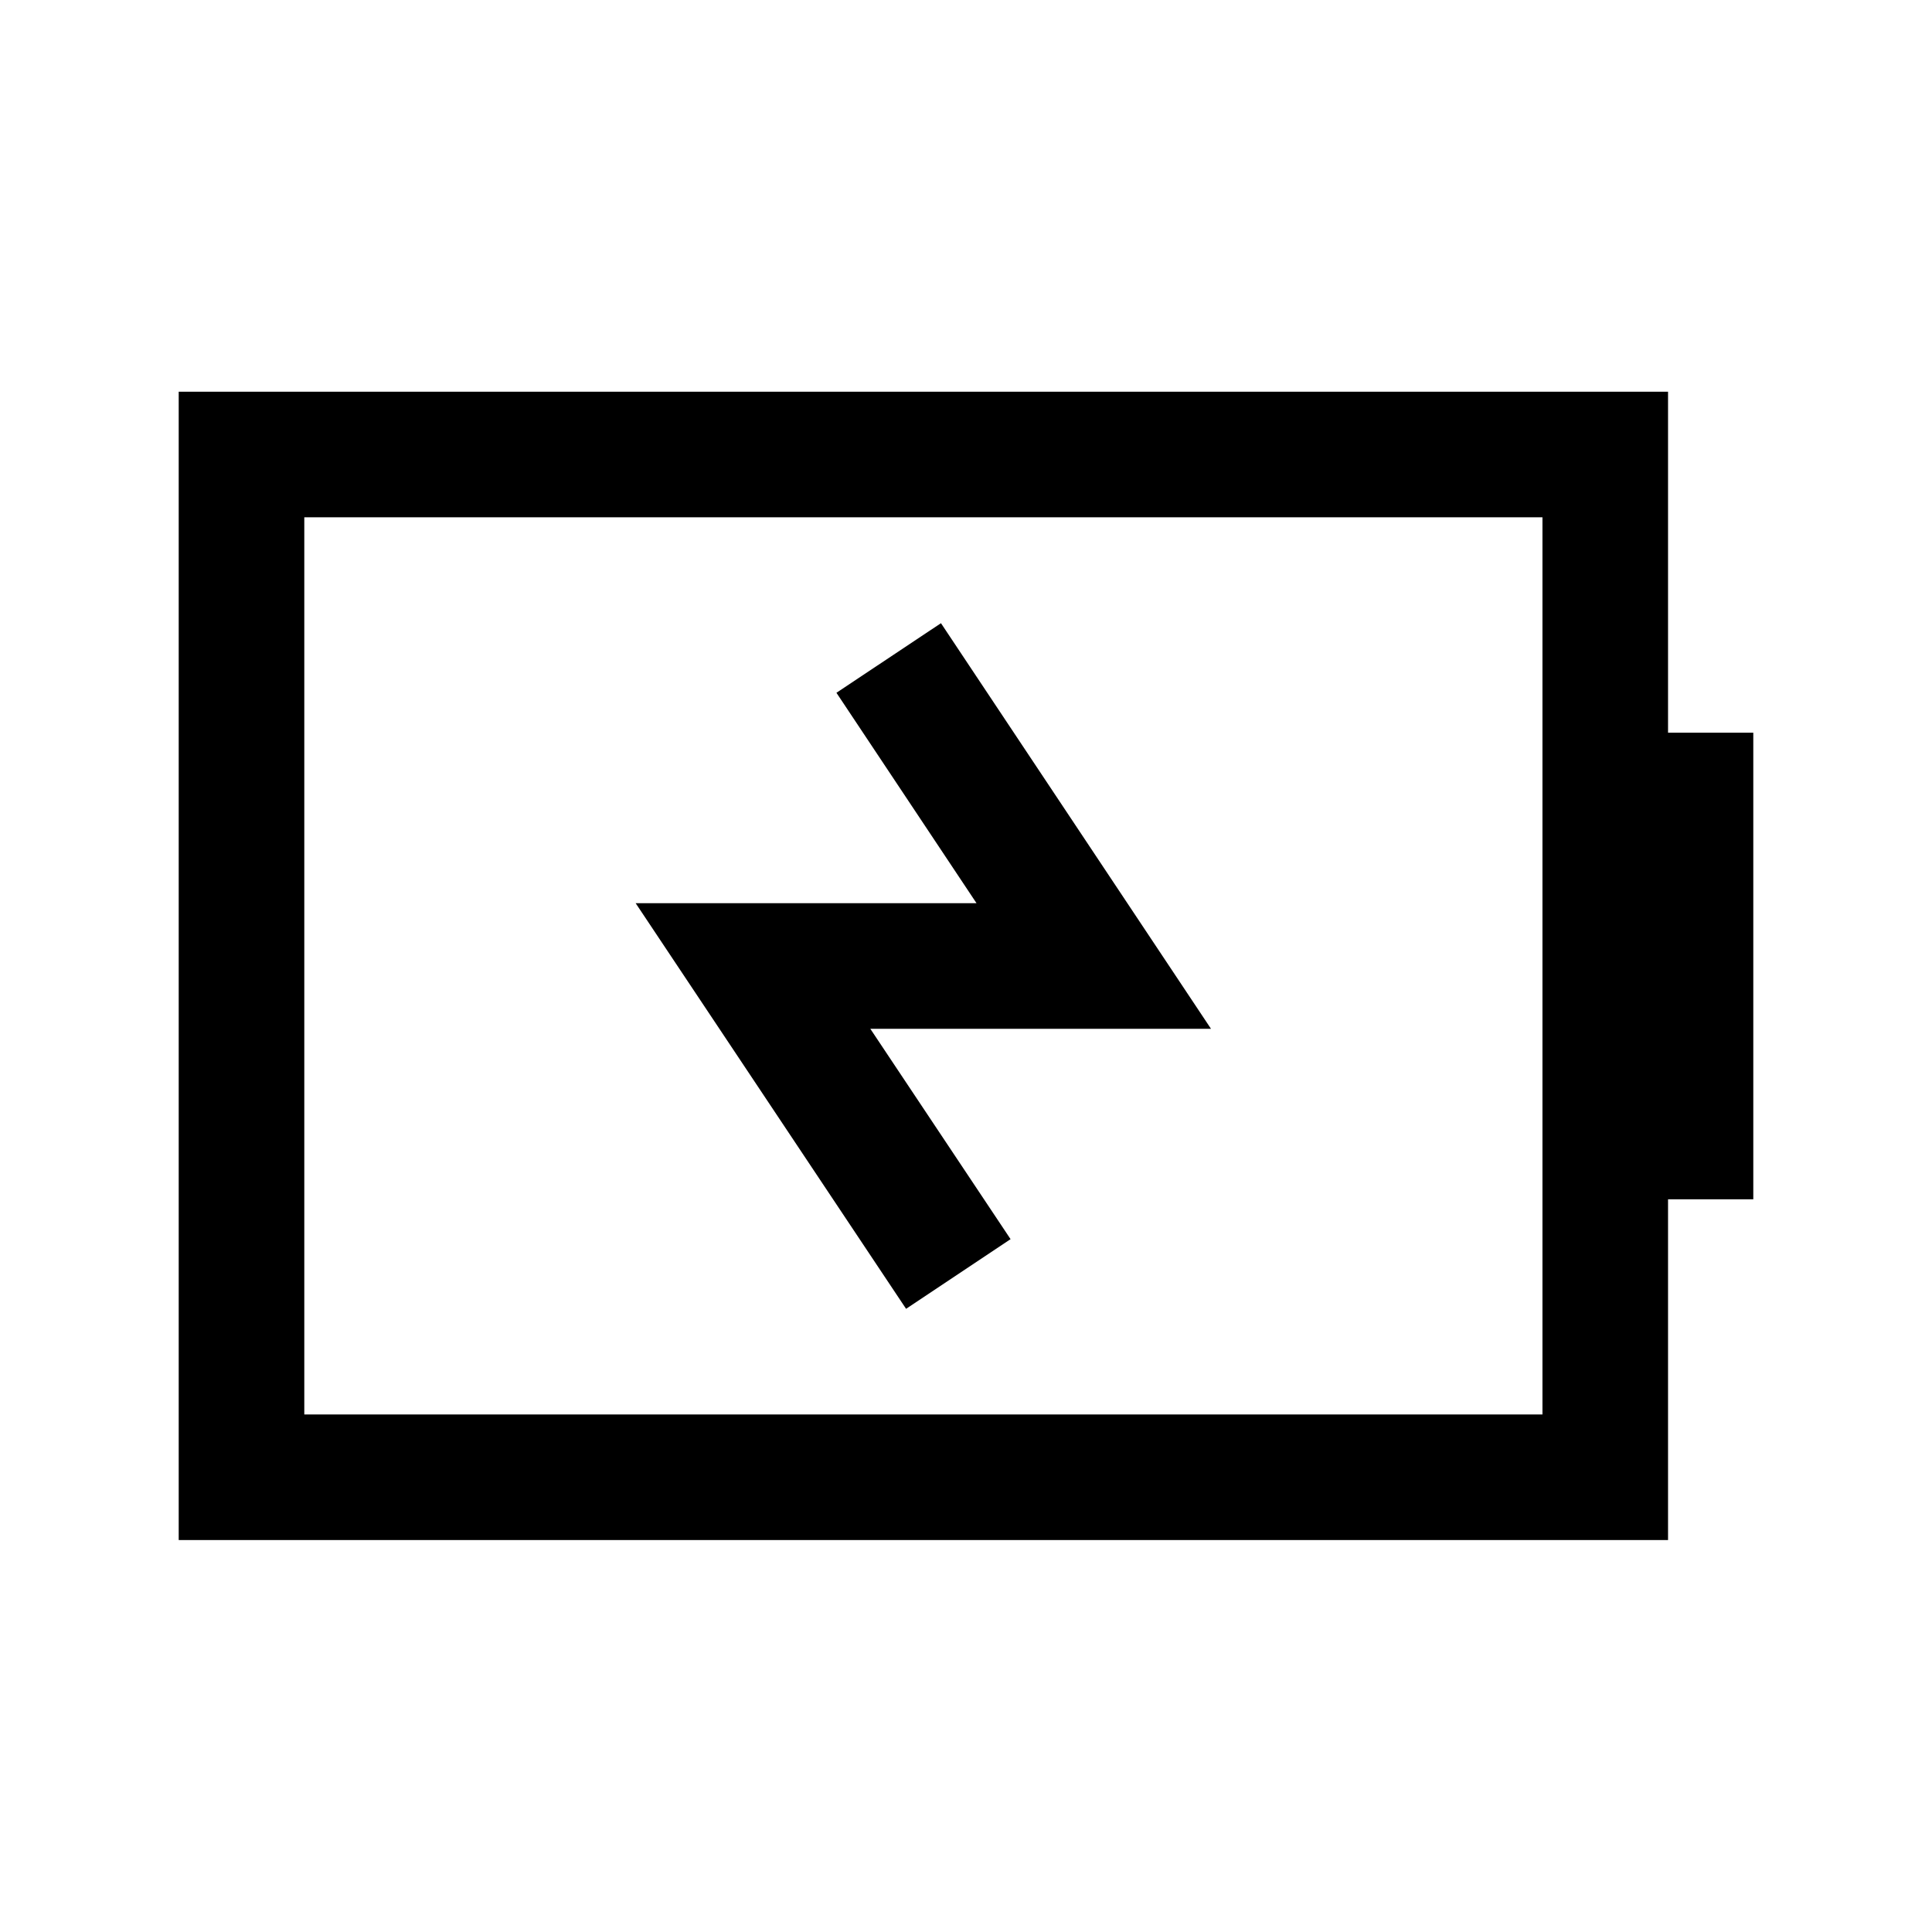
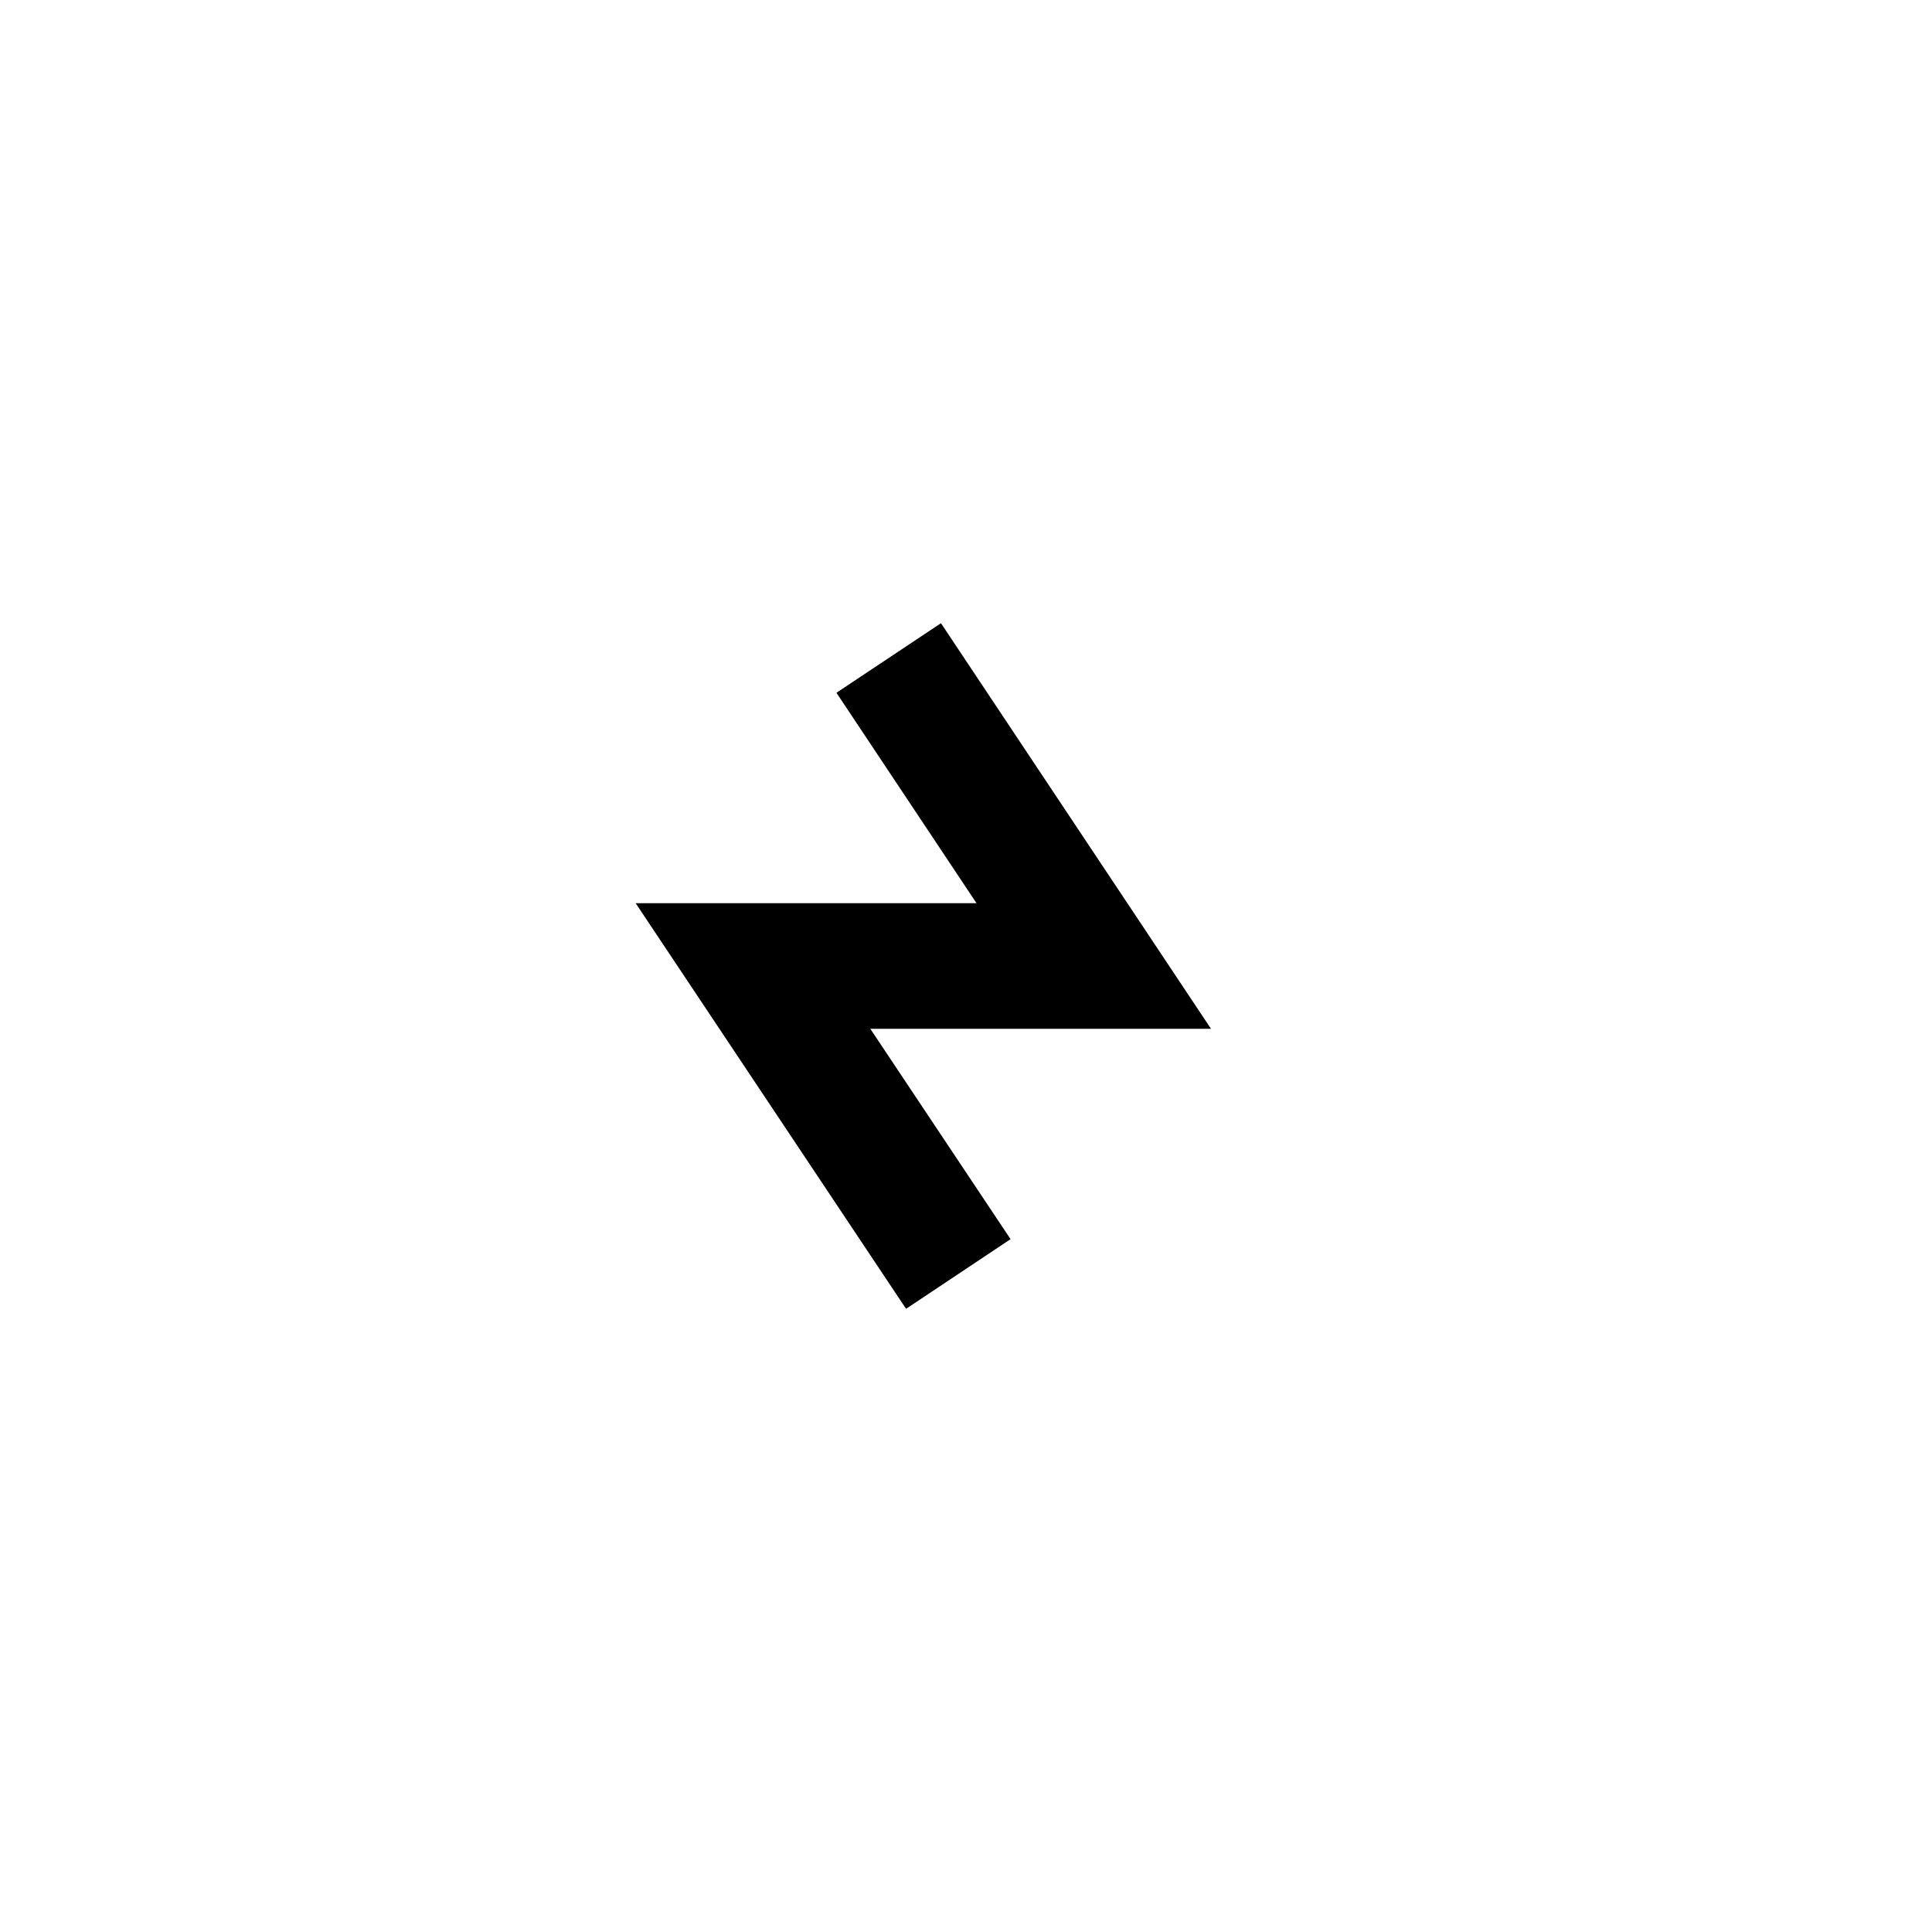
<svg xmlns="http://www.w3.org/2000/svg" id="Layer_1" version="1.1" viewBox="0 0 800 800">
  <defs>
    <style> .st0 { fill: none; stroke: #000; stroke-linecap: square; stroke-miterlimit: 133.3; stroke-width: 52px; } </style>
  </defs>
-   <path class="st0" d="M700,470.6v-141.2" />
-   <path class="st0" d="M664.7,188.2H100v423.5h564.7V188.2Z" />
  <polyline class="st0" points="382.4 294.1 452.9 400 311.8 400 382.4 505.9" />
</svg>